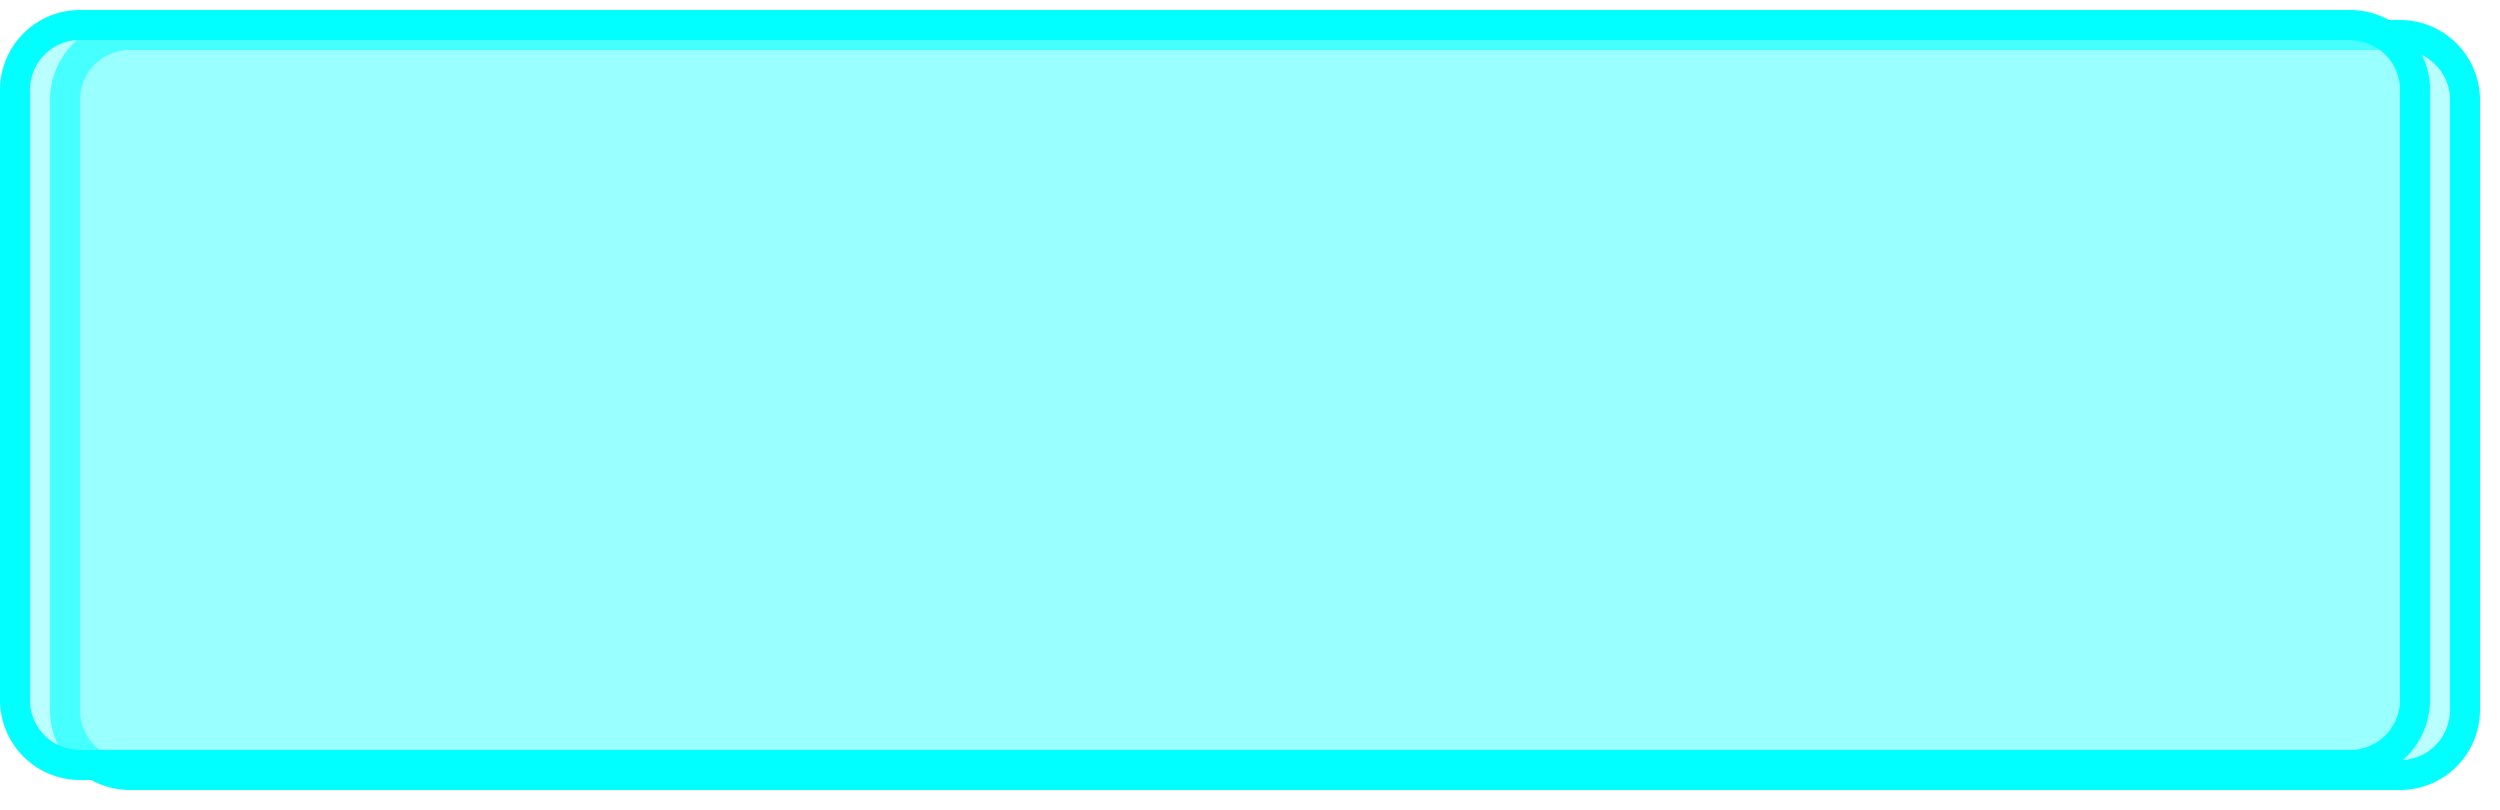
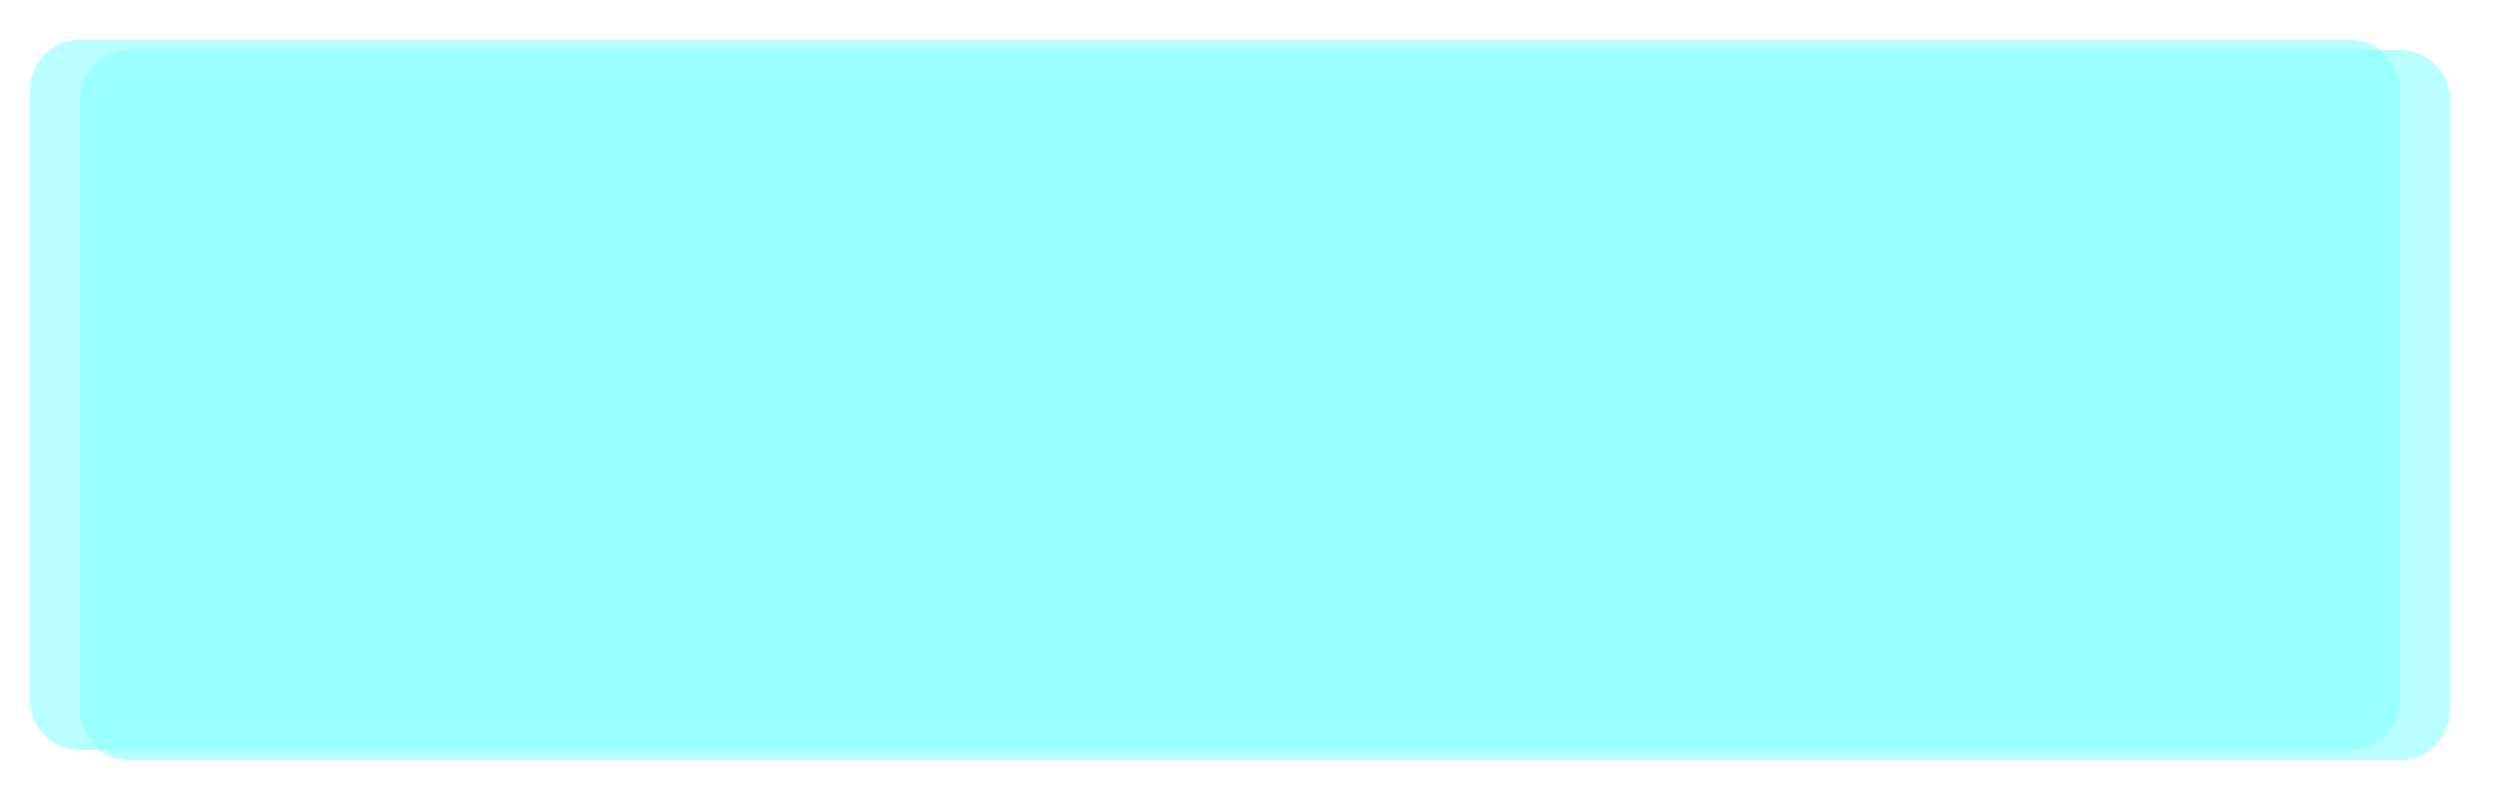
<svg xmlns="http://www.w3.org/2000/svg" xmlns:xlink="http://www.w3.org/1999/xlink" version="1.1" width="250px" height="81px">
  <defs>
    <filter x="185px" y="1598px" width="250px" height="81px" filterUnits="userSpaceOnUse" id="filter235">
      <feOffset dx="5" dy="1" in="SourceAlpha" result="shadowOffsetInner" />
      <feGaussianBlur stdDeviation="1" in="shadowOffsetInner" result="shadowGaussian" />
      <feComposite in2="shadowGaussian" operator="atop" in="SourceAlpha" result="shadowComposite" />
      <feColorMatrix type="matrix" values="0 0 0 0 0.004  0 0 0 0 0.329  0 0 0 0 0.471  0 0 0 0.271 0  " in="shadowComposite" />
    </filter>
    <g id="widget236">
      <path d="M 188 1607  A 5 5 0 0 1 193 1602 L 420 1602  A 5 5 0 0 1 425 1607 L 425 1668  A 5 5 0 0 1 420 1673 L 193 1673  A 5 5 0 0 1 188 1668 L 188 1607  Z " fill-rule="nonzero" fill="#80ffff" stroke="none" fill-opacity="0.549" />
-       <path d="M 186.5 1607  A 6.5 6.5 0 0 1 193 1600.5 L 420 1600.5  A 6.5 6.5 0 0 1 426.5 1607 L 426.5 1668  A 6.5 6.5 0 0 1 420 1674.5 L 193 1674.5  A 6.5 6.5 0 0 1 186.5 1668 L 186.5 1607  Z " stroke-width="3" stroke="#00ffff" fill="none" stroke-opacity="0.996" />
    </g>
  </defs>
  <g transform="matrix(1 0 0 1 -185 -1598 )">
    <use xlink:href="#widget236" filter="url(#filter235)" />
    <use xlink:href="#widget236" />
  </g>
</svg>